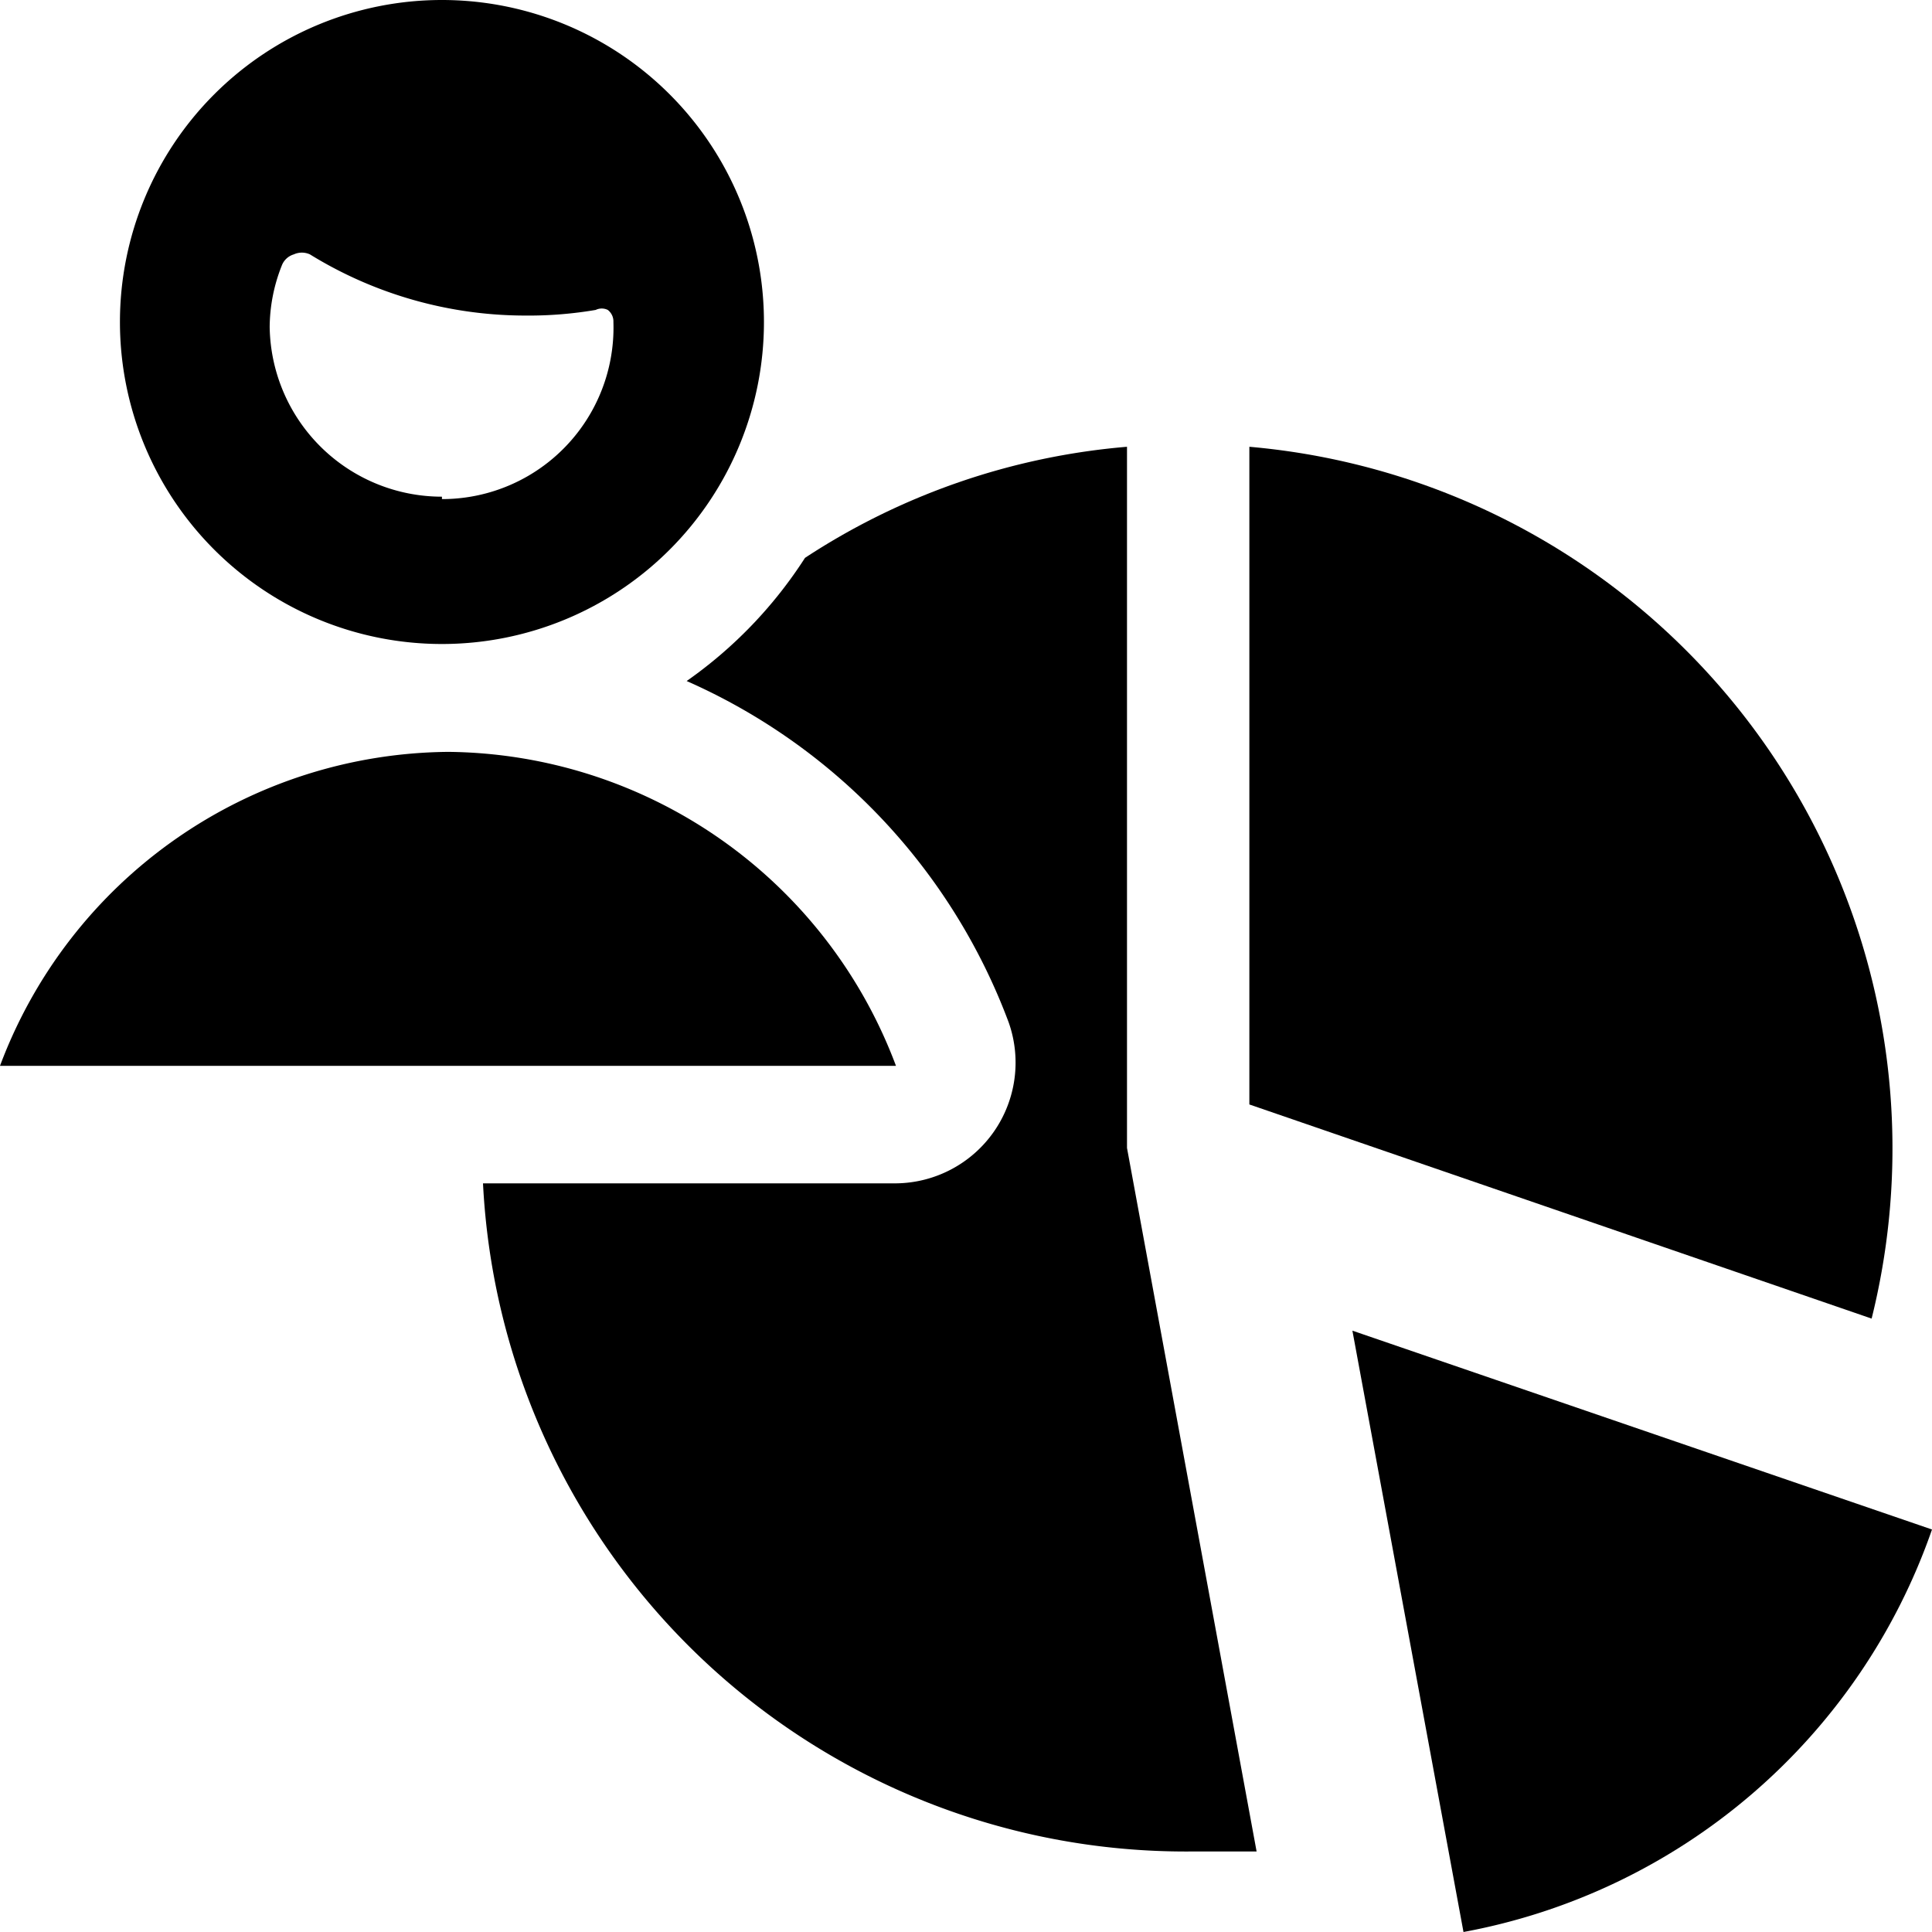
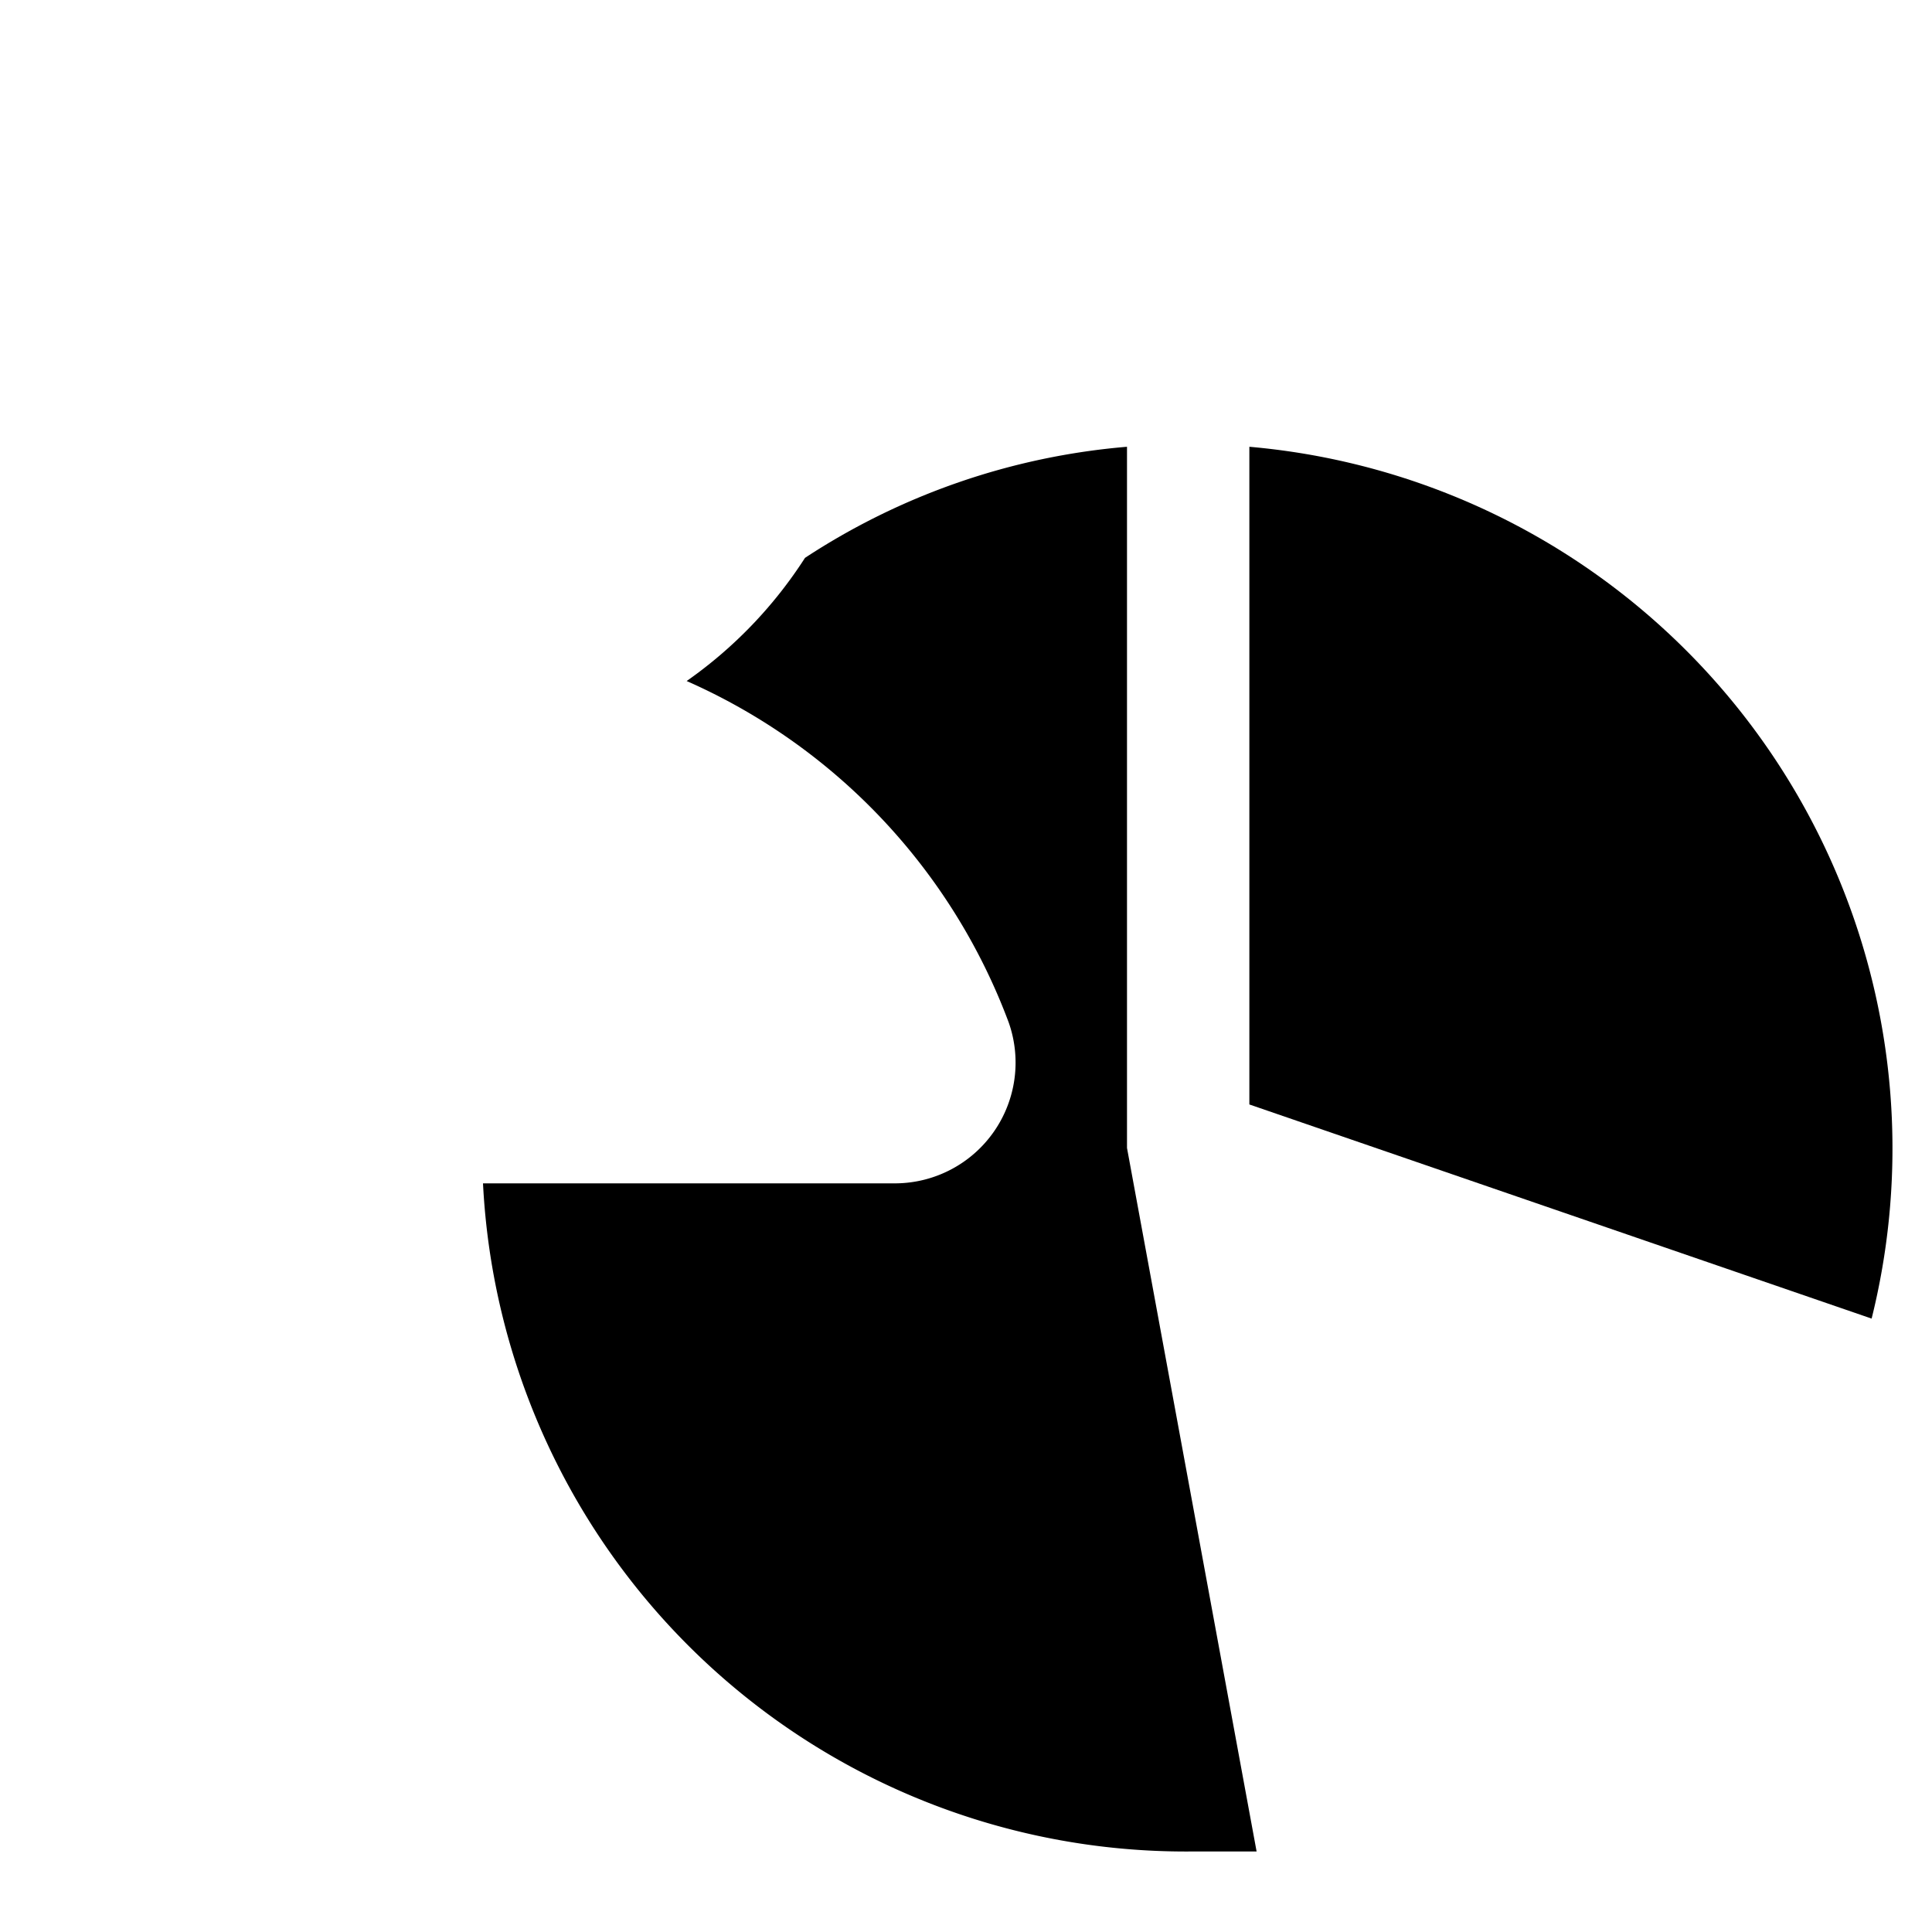
<svg xmlns="http://www.w3.org/2000/svg" viewBox="0 0 24 24">
  <g>
    <path d="m15.52 13.72 7.73 2.66a8.75 8.75 0 0 0 -7.73 -10.83Z" fill="#000000" stroke-width="1" />
-     <path d="m24 19 -7.2 -2.47L18.18 24A7.63 7.63 0 0 0 24 19Z" fill="#000000" stroke-width="1" />
-     <path d="M11.13 13.24a6 6 0 0 0 -5.56 -3.9A6 6 0 0 0 0 13.24Z" fill="#000000" stroke-width="1" />
    <path d="M14 14.26V5.55a8.59 8.59 0 0 0 -4 1.38 5.49 5.49 0 0 1 -1.47 1.53 7.5 7.5 0 0 1 4 4.24 1.5 1.5 0 0 1 -1.4 2H6a8.74 8.74 0 0 0 8.77 8.3l0.84 0Z" fill="#000000" stroke-width="1" />
-     <path d="M5.49 0a4 4 0 1 0 4 4 4 4 0 0 0 -4 -4Zm0 6.17a2.14 2.14 0 0 1 -2.14 -2.11 2.1 2.1 0 0 1 0.15 -0.76 0.23 0.23 0 0 1 0.15 -0.14 0.24 0.24 0 0 1 0.2 0 5.1 5.1 0 0 0 2.68 0.76 4.94 4.94 0 0 0 0.87 -0.07 0.17 0.17 0 0 1 0.15 0 0.18 0.18 0 0 1 0.07 0.15 2.13 2.13 0 0 1 -2.13 2.2Z" fill="#000000" stroke-width="1" />
  </g>
</svg>